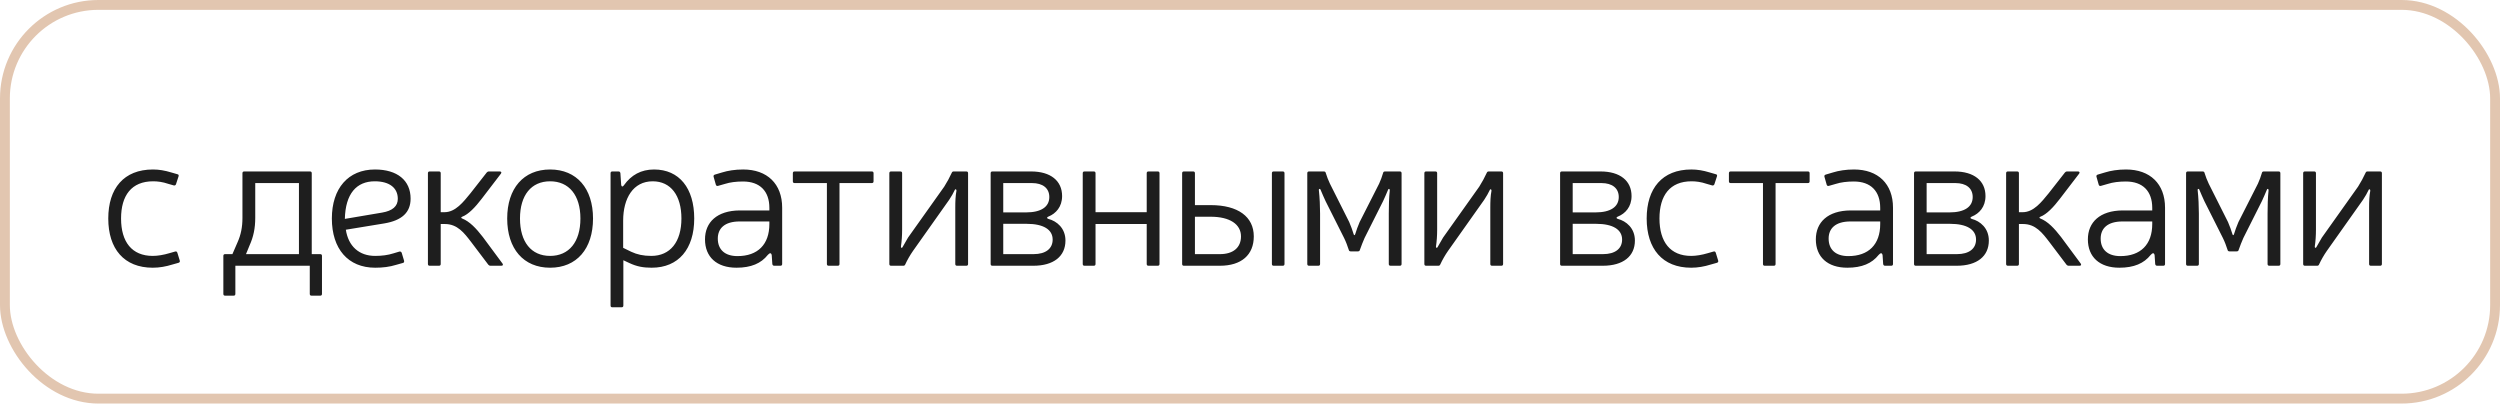
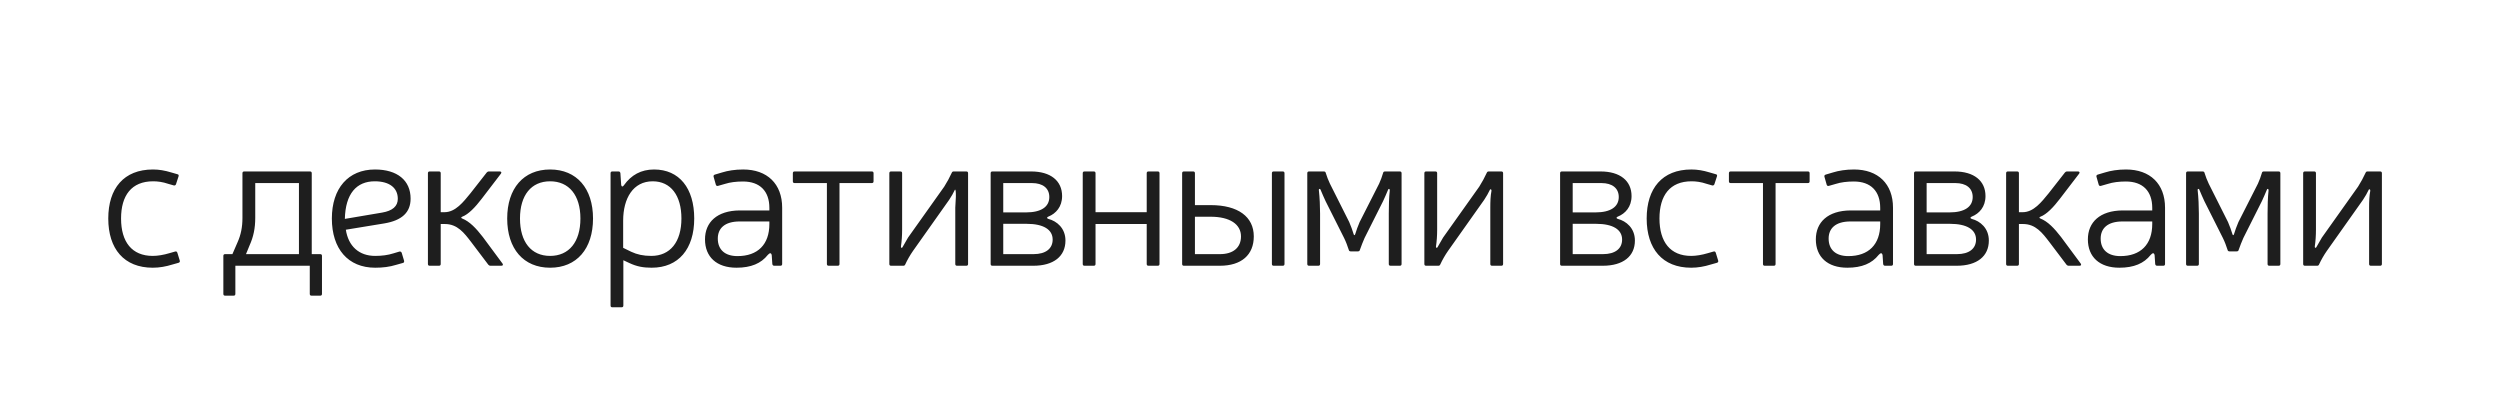
<svg xmlns="http://www.w3.org/2000/svg" width="254" height="41" viewBox="0 0 254 41" fill="none">
-   <rect x="0.5" y="0.5" width="253" height="40" rx="9.5" stroke="#E2C6B0" />
-   <path d="M18.14 26.7L17.5 26.88C16.86 27.08 16.2 27.2 15.52 27.2C12.6 27.2 11 25.28 11 22.2C11 19.14 12.58 17.22 15.54 17.22C16.16 17.22 16.74 17.32 17.4 17.52L18.02 17.7C18.14 17.72 18.18 17.8 18.14 17.92L17.88 18.72C17.84 18.82 17.76 18.86 17.66 18.84L17.1 18.68C16.52 18.48 16 18.42 15.56 18.42C13.36 18.42 12.3 19.86 12.3 22.2C12.3 24.58 13.4 26 15.52 26C16.02 26 16.62 25.9 17.22 25.72L17.78 25.56C17.9 25.52 17.98 25.56 18.02 25.68L18.26 26.46C18.3 26.58 18.26 26.66 18.14 26.7ZM31.673 25.82H32.533C32.653 25.82 32.713 25.88 32.713 26V29.86C32.713 29.98 32.653 30.04 32.533 30.04H31.653C31.533 30.04 31.473 29.98 31.473 29.86V27H23.913V29.86C23.913 29.98 23.853 30.04 23.733 30.04H22.873C22.753 30.04 22.693 29.98 22.693 29.86V26C22.693 25.88 22.753 25.82 22.873 25.82H23.613L24.133 24.62C24.473 23.86 24.633 23.08 24.633 22.14V17.6C24.633 17.48 24.693 17.42 24.813 17.42H31.493C31.613 17.42 31.673 17.48 31.673 17.6V25.82ZM25.933 18.6V22.14C25.933 23.18 25.753 24.06 25.353 24.94L24.993 25.82H30.373V18.6H25.933ZM40.917 26.72L40.277 26.9C39.577 27.12 38.877 27.2 38.117 27.2C35.357 27.2 33.717 25.28 33.717 22.2C33.717 19.14 35.377 17.22 38.097 17.22C40.357 17.22 41.717 18.32 41.717 20.18C41.717 21.58 40.837 22.4 39.037 22.7L35.137 23.34C35.397 25.02 36.477 26 38.117 26C38.797 26 39.417 25.92 39.977 25.74L40.577 25.56C40.697 25.54 40.777 25.58 40.817 25.7L41.057 26.5C41.077 26.62 41.037 26.7 40.917 26.72ZM35.037 22.24L38.817 21.6C39.877 21.42 40.417 20.96 40.417 20.2C40.417 19.08 39.557 18.42 38.077 18.42C36.217 18.42 35.097 19.68 35.037 22.24ZM44.777 21.56H45.157C46.277 21.56 47.077 20.52 47.797 19.64L49.457 17.52C49.517 17.46 49.577 17.42 49.677 17.42H50.777C50.937 17.42 50.977 17.52 50.897 17.64L48.937 20.2C48.297 21.04 47.597 21.78 46.957 22.02C46.837 22.08 46.817 22.14 46.957 22.2C47.717 22.5 48.377 23.2 49.057 24.08L51.057 26.78C51.137 26.9 51.097 27 50.937 27H49.837C49.737 27 49.677 26.96 49.617 26.9L47.877 24.6C47.157 23.66 46.477 22.76 45.197 22.76H44.777V26.82C44.777 26.94 44.717 27 44.597 27H43.657C43.537 27 43.477 26.94 43.477 26.82V17.6C43.477 17.48 43.537 17.42 43.657 17.42H44.597C44.717 17.42 44.777 17.48 44.777 17.6V21.56ZM55.891 17.22C58.591 17.22 60.251 19.14 60.251 22.2C60.251 25.28 58.591 27.2 55.891 27.2C53.191 27.2 51.531 25.28 51.531 22.2C51.531 19.14 53.191 17.22 55.891 17.22ZM55.891 18.42C53.971 18.42 52.831 19.84 52.831 22.2C52.831 24.58 53.971 26 55.891 26C57.811 26 58.971 24.58 58.971 22.2C58.971 19.84 57.811 18.42 55.891 18.42ZM63.033 17.6L63.113 18.8C63.153 18.98 63.273 19 63.393 18.82C64.133 17.78 65.133 17.22 66.453 17.22C69.013 17.22 70.533 19.12 70.533 22.2C70.533 25.3 68.933 27.2 66.213 27.2C65.353 27.2 64.693 27.08 63.933 26.72L63.333 26.44V31.04C63.333 31.16 63.273 31.22 63.153 31.22H62.213C62.093 31.22 62.033 31.16 62.033 31.04V17.6C62.033 17.48 62.093 17.42 62.213 17.42H62.833C62.953 17.42 63.013 17.48 63.033 17.6ZM63.313 25.18L64.133 25.58C64.733 25.86 65.353 26 66.173 26C68.093 26 69.233 24.58 69.233 22.2C69.233 19.86 68.153 18.42 66.313 18.42C64.333 18.42 63.313 20.14 63.313 22.42V25.18ZM72.628 17.74L73.368 17.52C73.948 17.34 74.668 17.22 75.508 17.22C77.948 17.22 79.468 18.68 79.468 21.1V26.82C79.468 26.94 79.408 27 79.288 27H78.668C78.548 27 78.488 26.94 78.468 26.82L78.408 25.92C78.348 25.66 78.208 25.68 78.008 25.9C77.328 26.76 76.308 27.2 74.828 27.2C72.808 27.2 71.628 26.1 71.628 24.32C71.628 22.58 72.848 21.4 75.148 21.38H78.168V21.12C78.168 19.42 77.208 18.44 75.488 18.44C74.788 18.44 74.168 18.52 73.668 18.68L72.968 18.88C72.848 18.92 72.768 18.88 72.728 18.76L72.508 17.98C72.468 17.86 72.508 17.78 72.628 17.74ZM78.168 22.5H75.148C73.628 22.5 72.928 23.2 72.928 24.24C72.928 25.36 73.648 26.02 74.928 26.02C76.988 26.02 78.168 24.84 78.168 22.76V22.5ZM88.753 17.6V18.42C88.753 18.54 88.693 18.6 88.573 18.6H85.293V26.82C85.293 26.94 85.233 27 85.113 27H84.193C84.073 27 84.013 26.94 84.013 26.82V18.6H80.733C80.613 18.6 80.553 18.54 80.553 18.42V17.6C80.553 17.48 80.613 17.42 80.733 17.42H88.573C88.693 17.42 88.753 17.48 88.753 17.6ZM98.176 27H97.236C97.116 27 97.056 26.94 97.056 26.82V21.1C97.056 20.46 97.076 19.9 97.176 19.38C97.196 19.24 97.056 19.16 96.996 19.32C96.876 19.58 96.656 19.98 96.436 20.3L92.756 25.5C92.476 25.9 92.176 26.42 91.976 26.86C91.936 26.96 91.876 27 91.776 27H90.536C90.416 27 90.356 26.94 90.356 26.82V17.6C90.356 17.48 90.416 17.42 90.536 17.42H91.476C91.596 17.42 91.656 17.48 91.656 17.6V23.32C91.656 23.94 91.616 24.52 91.536 25.04C91.516 25.2 91.656 25.24 91.716 25.08C91.856 24.82 92.076 24.44 92.256 24.14L95.936 18.96C96.216 18.52 96.496 18 96.696 17.56C96.736 17.46 96.796 17.42 96.896 17.42H98.176C98.296 17.42 98.356 17.48 98.356 17.6V26.82C98.356 26.94 98.296 27 98.176 27ZM100.83 17.42H104.77C106.73 17.42 107.91 18.36 107.91 19.92C107.91 21.02 107.27 21.7 106.53 22C106.35 22.06 106.33 22.18 106.51 22.24C107.37 22.46 108.25 23.18 108.25 24.44C108.25 26.04 107.05 27 104.99 27H100.83C100.71 27 100.65 26.94 100.65 26.82V17.6C100.65 17.48 100.71 17.42 100.83 17.42ZM101.93 18.6V21.58H104.25C105.77 21.58 106.61 21.02 106.61 20.02C106.61 19.12 105.95 18.6 104.85 18.6H101.93ZM101.93 22.74V25.82H105.01C106.25 25.82 106.95 25.26 106.95 24.34C106.95 23.32 106.01 22.74 104.31 22.74H101.93ZM117.806 17.6V26.82C117.806 26.94 117.746 27 117.626 27H116.686C116.566 27 116.506 26.94 116.506 26.82V22.76H111.306V26.82C111.306 26.94 111.246 27 111.126 27H110.186C110.066 27 110.006 26.94 110.006 26.82V17.6C110.006 17.48 110.066 17.42 110.186 17.42H111.126C111.246 17.42 111.306 17.48 111.306 17.6V21.56H116.506V17.6C116.506 17.48 116.566 17.42 116.686 17.42H117.626C117.746 17.42 117.806 17.48 117.806 17.6ZM120.105 26.82V17.6C120.105 17.48 120.165 17.42 120.285 17.42H121.225C121.345 17.42 121.405 17.48 121.405 17.6V20.84H123.005C125.785 20.84 127.385 22.02 127.385 24.02C127.385 25.9 126.125 27 123.945 27H120.285C120.165 27 120.105 26.94 120.105 26.82ZM130.505 17.6V26.82C130.505 26.94 130.445 27 130.325 27H129.405C129.285 27 129.225 26.94 129.225 26.82V17.6C129.225 17.48 129.285 17.42 129.405 17.42H130.325C130.445 17.42 130.505 17.48 130.505 17.6ZM121.405 25.82H123.945C125.285 25.82 126.085 25.16 126.085 24.02C126.085 22.78 124.945 22.02 123.005 22.02H121.405V25.82ZM142.4 17.6V26.82C142.4 26.94 142.34 27 142.22 27H141.28C141.16 27 141.1 26.94 141.1 26.82V21.7C141.1 20.96 141.12 20.06 141.2 19.36C141.22 19.18 141.08 19.12 141.02 19.3C140.86 19.68 140.7 20.06 140.52 20.44L138.64 24.18C138.48 24.54 138.3 25 138.16 25.4C138.14 25.5 138.06 25.54 137.96 25.54H137.24C137.14 25.54 137.06 25.5 137.04 25.4C136.92 25.02 136.74 24.54 136.56 24.18L134.68 20.44C134.5 20.06 134.34 19.68 134.18 19.3C134.12 19.12 133.96 19.18 134 19.36C134.08 20.06 134.12 20.96 134.12 21.7V26.82C134.12 26.94 134.06 27 133.94 27H133C132.88 27 132.82 26.94 132.82 26.82V17.6C132.82 17.48 132.88 17.42 133 17.42H134.5C134.6 17.42 134.68 17.46 134.7 17.58C134.8 17.92 134.96 18.32 135.12 18.66L137.08 22.56C137.24 22.94 137.44 23.46 137.52 23.76C137.56 23.94 137.66 23.94 137.7 23.76C137.78 23.46 137.98 22.94 138.14 22.56L140.12 18.66C140.28 18.32 140.42 17.92 140.52 17.58C140.54 17.46 140.62 17.42 140.72 17.42H142.22C142.34 17.42 142.4 17.48 142.4 17.6ZM152.535 27H151.595C151.475 27 151.415 26.94 151.415 26.82V21.1C151.415 20.46 151.435 19.9 151.535 19.38C151.555 19.24 151.415 19.16 151.355 19.32C151.235 19.58 151.015 19.98 150.795 20.3L147.115 25.5C146.835 25.9 146.535 26.42 146.335 26.86C146.295 26.96 146.235 27 146.135 27H144.895C144.775 27 144.715 26.94 144.715 26.82V17.6C144.715 17.48 144.775 17.42 144.895 17.42H145.835C145.955 17.42 146.015 17.48 146.015 17.6V23.32C146.015 23.94 145.975 24.52 145.895 25.04C145.875 25.2 146.015 25.24 146.075 25.08C146.215 24.82 146.435 24.44 146.615 24.14L150.295 18.96C150.575 18.52 150.855 18 151.055 17.56C151.095 17.46 151.155 17.42 151.255 17.42H152.535C152.655 17.42 152.715 17.48 152.715 17.6V26.82C152.715 26.94 152.655 27 152.535 27ZM158.686 17.42H162.626C164.586 17.42 165.766 18.36 165.766 19.92C165.766 21.02 165.126 21.7 164.386 22C164.206 22.06 164.186 22.18 164.366 22.24C165.226 22.46 166.106 23.18 166.106 24.44C166.106 26.04 164.906 27 162.846 27H158.686C158.566 27 158.506 26.94 158.506 26.82V17.6C158.506 17.48 158.566 17.42 158.686 17.42ZM159.786 18.6V21.58H162.106C163.626 21.58 164.466 21.02 164.466 20.02C164.466 19.12 163.806 18.6 162.706 18.6H159.786ZM159.786 22.74V25.82H162.866C164.106 25.82 164.806 25.26 164.806 24.34C164.806 23.32 163.866 22.74 162.166 22.74H159.786ZM174.442 26.7L173.802 26.88C173.162 27.08 172.502 27.2 171.822 27.2C168.902 27.2 167.302 25.28 167.302 22.2C167.302 19.14 168.882 17.22 171.842 17.22C172.462 17.22 173.042 17.32 173.702 17.52L174.322 17.7C174.442 17.72 174.482 17.8 174.442 17.92L174.182 18.72C174.142 18.82 174.062 18.86 173.962 18.84L173.402 18.68C172.822 18.48 172.302 18.42 171.862 18.42C169.662 18.42 168.602 19.86 168.602 22.2C168.602 24.58 169.702 26 171.822 26C172.322 26 172.922 25.9 173.522 25.72L174.082 25.56C174.202 25.52 174.282 25.56 174.322 25.68L174.562 26.46C174.602 26.58 174.562 26.66 174.442 26.7ZM183.858 17.6V18.42C183.858 18.54 183.798 18.6 183.678 18.6H180.398V26.82C180.398 26.94 180.338 27 180.218 27H179.298C179.178 27 179.118 26.94 179.118 26.82V18.6H175.838C175.718 18.6 175.658 18.54 175.658 18.42V17.6C175.658 17.48 175.718 17.42 175.838 17.42H183.678C183.798 17.42 183.858 17.48 183.858 17.6ZM185.489 17.74L186.229 17.52C186.809 17.34 187.529 17.22 188.369 17.22C190.809 17.22 192.329 18.68 192.329 21.1V26.82C192.329 26.94 192.269 27 192.149 27H191.529C191.409 27 191.349 26.94 191.329 26.82L191.269 25.92C191.209 25.66 191.069 25.68 190.869 25.9C190.189 26.76 189.169 27.2 187.689 27.2C185.669 27.2 184.489 26.1 184.489 24.32C184.489 22.58 185.709 21.4 188.009 21.38H191.029V21.12C191.029 19.42 190.069 18.44 188.349 18.44C187.649 18.44 187.029 18.52 186.529 18.68L185.829 18.88C185.709 18.92 185.629 18.88 185.589 18.76L185.369 17.98C185.329 17.86 185.369 17.78 185.489 17.74ZM191.029 22.5H188.009C186.489 22.5 185.789 23.2 185.789 24.24C185.789 25.36 186.509 26.02 187.789 26.02C189.849 26.02 191.029 24.84 191.029 22.76V22.5ZM194.646 17.42H198.586C200.546 17.42 201.726 18.36 201.726 19.92C201.726 21.02 201.086 21.7 200.346 22C200.166 22.06 200.146 22.18 200.326 22.24C201.186 22.46 202.066 23.18 202.066 24.44C202.066 26.04 200.866 27 198.806 27H194.646C194.526 27 194.466 26.94 194.466 26.82V17.6C194.466 17.48 194.526 17.42 194.646 17.42ZM195.746 18.6V21.58H198.066C199.586 21.58 200.426 21.02 200.426 20.02C200.426 19.12 199.766 18.6 198.666 18.6H195.746ZM195.746 22.74V25.82H198.826C200.066 25.82 200.766 25.26 200.766 24.34C200.766 23.32 199.826 22.74 198.126 22.74H195.746ZM205.122 21.56H205.502C206.622 21.56 207.422 20.52 208.142 19.64L209.802 17.52C209.862 17.46 209.922 17.42 210.022 17.42H211.122C211.282 17.42 211.322 17.52 211.242 17.64L209.282 20.2C208.642 21.04 207.942 21.78 207.302 22.02C207.182 22.08 207.162 22.14 207.302 22.2C208.062 22.5 208.722 23.2 209.402 24.08L211.402 26.78C211.482 26.9 211.442 27 211.282 27H210.182C210.082 27 210.022 26.96 209.962 26.9L208.222 24.6C207.502 23.66 206.822 22.76 205.542 22.76H205.122V26.82C205.122 26.94 205.062 27 204.942 27H204.002C203.882 27 203.822 26.94 203.822 26.82V17.6C203.822 17.48 203.882 17.42 204.002 17.42H204.942C205.062 17.42 205.122 17.48 205.122 17.6V21.56ZM213.128 17.74L213.868 17.52C214.448 17.34 215.168 17.22 216.008 17.22C218.448 17.22 219.968 18.68 219.968 21.1V26.82C219.968 26.94 219.908 27 219.788 27H219.168C219.048 27 218.988 26.94 218.968 26.82L218.908 25.92C218.848 25.66 218.708 25.68 218.508 25.9C217.828 26.76 216.808 27.2 215.328 27.2C213.308 27.2 212.128 26.1 212.128 24.32C212.128 22.58 213.348 21.4 215.648 21.38H218.668V21.12C218.668 19.42 217.708 18.44 215.988 18.44C215.288 18.44 214.668 18.52 214.168 18.68L213.468 18.88C213.348 18.92 213.268 18.88 213.228 18.76L213.008 17.98C212.968 17.86 213.008 17.78 213.128 17.74ZM218.668 22.5H215.648C214.128 22.5 213.428 23.2 213.428 24.24C213.428 25.36 214.148 26.02 215.428 26.02C217.488 26.02 218.668 24.84 218.668 22.76V22.5ZM231.685 17.6V26.82C231.685 26.94 231.625 27 231.505 27H230.565C230.445 27 230.385 26.94 230.385 26.82V21.7C230.385 20.96 230.405 20.06 230.485 19.36C230.505 19.18 230.365 19.12 230.305 19.3C230.145 19.68 229.985 20.06 229.805 20.44L227.925 24.18C227.765 24.54 227.585 25 227.445 25.4C227.425 25.5 227.345 25.54 227.245 25.54H226.525C226.425 25.54 226.345 25.5 226.325 25.4C226.205 25.02 226.025 24.54 225.845 24.18L223.965 20.44C223.785 20.06 223.625 19.68 223.465 19.3C223.405 19.12 223.245 19.18 223.285 19.36C223.365 20.06 223.405 20.96 223.405 21.7V26.82C223.405 26.94 223.345 27 223.225 27H222.285C222.165 27 222.105 26.94 222.105 26.82V17.6C222.105 17.48 222.165 17.42 222.285 17.42H223.785C223.885 17.42 223.965 17.46 223.985 17.58C224.085 17.92 224.245 18.32 224.405 18.66L226.365 22.56C226.525 22.94 226.725 23.46 226.805 23.76C226.845 23.94 226.945 23.94 226.985 23.76C227.065 23.46 227.265 22.94 227.425 22.56L229.405 18.66C229.565 18.32 229.705 17.92 229.805 17.58C229.825 17.46 229.905 17.42 230.005 17.42H231.505C231.625 17.42 231.685 17.48 231.685 17.6ZM241.821 27H240.881C240.761 27 240.701 26.94 240.701 26.82V21.1C240.701 20.46 240.721 19.9 240.821 19.38C240.841 19.24 240.701 19.16 240.641 19.32C240.521 19.58 240.301 19.98 240.081 20.3L236.401 25.5C236.121 25.9 235.821 26.42 235.621 26.86C235.581 26.96 235.521 27 235.421 27H234.181C234.061 27 234.001 26.94 234.001 26.82V17.6C234.001 17.48 234.061 17.42 234.181 17.42H235.121C235.241 17.42 235.301 17.48 235.301 17.6V23.32C235.301 23.94 235.261 24.52 235.181 25.04C235.161 25.2 235.301 25.24 235.361 25.08C235.501 24.82 235.721 24.44 235.901 24.14L239.581 18.96C239.861 18.52 240.141 18 240.341 17.56C240.381 17.46 240.441 17.42 240.541 17.42H241.821C241.941 17.42 242.001 17.48 242.001 17.6V26.82C242.001 26.94 241.941 27 241.821 27Z" fill="#1E1E1E" />
+   <path d="M18.14 26.7L17.5 26.88C16.86 27.08 16.2 27.2 15.52 27.2C12.6 27.2 11 25.28 11 22.2C11 19.14 12.58 17.22 15.54 17.22C16.16 17.22 16.74 17.32 17.4 17.52L18.02 17.7C18.14 17.72 18.18 17.8 18.14 17.92L17.88 18.72C17.84 18.82 17.76 18.86 17.66 18.84L17.1 18.68C16.52 18.48 16 18.42 15.56 18.42C13.36 18.42 12.3 19.86 12.3 22.2C12.3 24.58 13.4 26 15.52 26C16.02 26 16.62 25.9 17.22 25.72L17.78 25.56C17.9 25.52 17.98 25.56 18.02 25.68L18.26 26.46C18.3 26.58 18.26 26.66 18.14 26.7ZM31.673 25.82H32.533C32.653 25.82 32.713 25.88 32.713 26V29.86C32.713 29.98 32.653 30.04 32.533 30.04H31.653C31.533 30.04 31.473 29.98 31.473 29.86V27H23.913V29.86C23.913 29.98 23.853 30.04 23.733 30.04H22.873C22.753 30.04 22.693 29.98 22.693 29.86V26C22.693 25.88 22.753 25.82 22.873 25.82H23.613L24.133 24.62C24.473 23.86 24.633 23.08 24.633 22.14V17.6C24.633 17.48 24.693 17.42 24.813 17.42H31.493C31.613 17.42 31.673 17.48 31.673 17.6V25.82ZM25.933 18.6V22.14C25.933 23.18 25.753 24.06 25.353 24.94L24.993 25.82H30.373V18.6H25.933ZM40.917 26.72L40.277 26.9C39.577 27.12 38.877 27.2 38.117 27.2C35.357 27.2 33.717 25.28 33.717 22.2C33.717 19.14 35.377 17.22 38.097 17.22C40.357 17.22 41.717 18.32 41.717 20.18C41.717 21.58 40.837 22.4 39.037 22.7L35.137 23.34C35.397 25.02 36.477 26 38.117 26C38.797 26 39.417 25.92 39.977 25.74L40.577 25.56C40.697 25.54 40.777 25.58 40.817 25.7L41.057 26.5C41.077 26.62 41.037 26.7 40.917 26.72ZM35.037 22.24L38.817 21.6C39.877 21.42 40.417 20.96 40.417 20.2C40.417 19.08 39.557 18.42 38.077 18.42C36.217 18.42 35.097 19.68 35.037 22.24ZM44.777 21.56H45.157C46.277 21.56 47.077 20.52 47.797 19.64L49.457 17.52C49.517 17.46 49.577 17.42 49.677 17.42H50.777C50.937 17.42 50.977 17.52 50.897 17.64L48.937 20.2C48.297 21.04 47.597 21.78 46.957 22.02C46.837 22.08 46.817 22.14 46.957 22.2C47.717 22.5 48.377 23.2 49.057 24.08L51.057 26.78C51.137 26.9 51.097 27 50.937 27H49.837C49.737 27 49.677 26.96 49.617 26.9L47.877 24.6C47.157 23.66 46.477 22.76 45.197 22.76H44.777V26.82C44.777 26.94 44.717 27 44.597 27H43.657C43.537 27 43.477 26.94 43.477 26.82V17.6C43.477 17.48 43.537 17.42 43.657 17.42H44.597C44.717 17.42 44.777 17.48 44.777 17.6V21.56ZM55.891 17.22C58.591 17.22 60.251 19.14 60.251 22.2C60.251 25.28 58.591 27.2 55.891 27.2C53.191 27.2 51.531 25.28 51.531 22.2C51.531 19.14 53.191 17.22 55.891 17.22ZM55.891 18.42C53.971 18.42 52.831 19.84 52.831 22.2C52.831 24.58 53.971 26 55.891 26C57.811 26 58.971 24.58 58.971 22.2C58.971 19.84 57.811 18.42 55.891 18.42ZM63.033 17.6L63.113 18.8C63.153 18.98 63.273 19 63.393 18.82C64.133 17.78 65.133 17.22 66.453 17.22C69.013 17.22 70.533 19.12 70.533 22.2C70.533 25.3 68.933 27.2 66.213 27.2C65.353 27.2 64.693 27.08 63.933 26.72L63.333 26.44V31.04C63.333 31.16 63.273 31.22 63.153 31.22H62.213C62.093 31.22 62.033 31.16 62.033 31.04V17.6C62.033 17.48 62.093 17.42 62.213 17.42H62.833C62.953 17.42 63.013 17.48 63.033 17.6ZM63.313 25.18L64.133 25.58C64.733 25.86 65.353 26 66.173 26C68.093 26 69.233 24.58 69.233 22.2C69.233 19.86 68.153 18.42 66.313 18.42C64.333 18.42 63.313 20.14 63.313 22.42V25.18ZM72.628 17.74L73.368 17.52C73.948 17.34 74.668 17.22 75.508 17.22C77.948 17.22 79.468 18.68 79.468 21.1V26.82C79.468 26.94 79.408 27 79.288 27H78.668C78.548 27 78.488 26.94 78.468 26.82L78.408 25.92C78.348 25.66 78.208 25.68 78.008 25.9C77.328 26.76 76.308 27.2 74.828 27.2C72.808 27.2 71.628 26.1 71.628 24.32C71.628 22.58 72.848 21.4 75.148 21.38H78.168V21.12C78.168 19.42 77.208 18.44 75.488 18.44C74.788 18.44 74.168 18.52 73.668 18.68L72.968 18.88C72.848 18.92 72.768 18.88 72.728 18.76L72.508 17.98C72.468 17.86 72.508 17.78 72.628 17.74ZM78.168 22.5H75.148C73.628 22.5 72.928 23.2 72.928 24.24C72.928 25.36 73.648 26.02 74.928 26.02C76.988 26.02 78.168 24.84 78.168 22.76V22.5ZM88.753 17.6V18.42C88.753 18.54 88.693 18.6 88.573 18.6H85.293V26.82C85.293 26.94 85.233 27 85.113 27H84.193C84.073 27 84.013 26.94 84.013 26.82V18.6H80.733C80.613 18.6 80.553 18.54 80.553 18.42V17.6C80.553 17.48 80.613 17.42 80.733 17.42H88.573C88.693 17.42 88.753 17.48 88.753 17.6ZM98.176 27H97.236C97.116 27 97.056 26.94 97.056 26.82V21.1C97.196 19.24 97.056 19.16 96.996 19.32C96.876 19.58 96.656 19.98 96.436 20.3L92.756 25.5C92.476 25.9 92.176 26.42 91.976 26.86C91.936 26.96 91.876 27 91.776 27H90.536C90.416 27 90.356 26.94 90.356 26.82V17.6C90.356 17.48 90.416 17.42 90.536 17.42H91.476C91.596 17.42 91.656 17.48 91.656 17.6V23.32C91.656 23.94 91.616 24.52 91.536 25.04C91.516 25.2 91.656 25.24 91.716 25.08C91.856 24.82 92.076 24.44 92.256 24.14L95.936 18.96C96.216 18.52 96.496 18 96.696 17.56C96.736 17.46 96.796 17.42 96.896 17.42H98.176C98.296 17.42 98.356 17.48 98.356 17.6V26.82C98.356 26.94 98.296 27 98.176 27ZM100.83 17.42H104.77C106.73 17.42 107.91 18.36 107.91 19.92C107.91 21.02 107.27 21.7 106.53 22C106.35 22.06 106.33 22.18 106.51 22.24C107.37 22.46 108.25 23.18 108.25 24.44C108.25 26.04 107.05 27 104.99 27H100.83C100.71 27 100.65 26.94 100.65 26.82V17.6C100.65 17.48 100.71 17.42 100.83 17.42ZM101.93 18.6V21.58H104.25C105.77 21.58 106.61 21.02 106.61 20.02C106.61 19.12 105.95 18.6 104.85 18.6H101.93ZM101.93 22.74V25.82H105.01C106.25 25.82 106.95 25.26 106.95 24.34C106.95 23.32 106.01 22.74 104.31 22.74H101.93ZM117.806 17.6V26.82C117.806 26.94 117.746 27 117.626 27H116.686C116.566 27 116.506 26.94 116.506 26.82V22.76H111.306V26.82C111.306 26.94 111.246 27 111.126 27H110.186C110.066 27 110.006 26.94 110.006 26.82V17.6C110.006 17.48 110.066 17.42 110.186 17.42H111.126C111.246 17.42 111.306 17.48 111.306 17.6V21.56H116.506V17.6C116.506 17.48 116.566 17.42 116.686 17.42H117.626C117.746 17.42 117.806 17.48 117.806 17.6ZM120.105 26.82V17.6C120.105 17.48 120.165 17.42 120.285 17.42H121.225C121.345 17.42 121.405 17.48 121.405 17.6V20.84H123.005C125.785 20.84 127.385 22.02 127.385 24.02C127.385 25.9 126.125 27 123.945 27H120.285C120.165 27 120.105 26.94 120.105 26.82ZM130.505 17.6V26.82C130.505 26.94 130.445 27 130.325 27H129.405C129.285 27 129.225 26.94 129.225 26.82V17.6C129.225 17.48 129.285 17.42 129.405 17.42H130.325C130.445 17.42 130.505 17.48 130.505 17.6ZM121.405 25.82H123.945C125.285 25.82 126.085 25.16 126.085 24.02C126.085 22.78 124.945 22.02 123.005 22.02H121.405V25.82ZM142.4 17.6V26.82C142.4 26.94 142.34 27 142.22 27H141.28C141.16 27 141.1 26.94 141.1 26.82V21.7C141.1 20.96 141.12 20.06 141.2 19.36C141.22 19.18 141.08 19.12 141.02 19.3C140.86 19.68 140.7 20.06 140.52 20.44L138.64 24.18C138.48 24.54 138.3 25 138.16 25.4C138.14 25.5 138.06 25.54 137.96 25.54H137.24C137.14 25.54 137.06 25.5 137.04 25.4C136.92 25.02 136.74 24.54 136.56 24.18L134.68 20.44C134.5 20.06 134.34 19.68 134.18 19.3C134.12 19.12 133.96 19.18 134 19.36C134.08 20.06 134.12 20.96 134.12 21.7V26.82C134.12 26.94 134.06 27 133.94 27H133C132.88 27 132.82 26.94 132.82 26.82V17.6C132.82 17.48 132.88 17.42 133 17.42H134.5C134.6 17.42 134.68 17.46 134.7 17.58C134.8 17.92 134.96 18.32 135.12 18.66L137.08 22.56C137.24 22.94 137.44 23.46 137.52 23.76C137.56 23.94 137.66 23.94 137.7 23.76C137.78 23.46 137.98 22.94 138.14 22.56L140.12 18.66C140.28 18.32 140.42 17.92 140.52 17.58C140.54 17.46 140.62 17.42 140.72 17.42H142.22C142.34 17.42 142.4 17.48 142.4 17.6ZM152.535 27H151.595C151.475 27 151.415 26.94 151.415 26.82V21.1C151.415 20.46 151.435 19.9 151.535 19.38C151.555 19.24 151.415 19.16 151.355 19.32C151.235 19.58 151.015 19.98 150.795 20.3L147.115 25.5C146.835 25.9 146.535 26.42 146.335 26.86C146.295 26.96 146.235 27 146.135 27H144.895C144.775 27 144.715 26.94 144.715 26.82V17.6C144.715 17.48 144.775 17.42 144.895 17.42H145.835C145.955 17.42 146.015 17.48 146.015 17.6V23.32C146.015 23.94 145.975 24.52 145.895 25.04C145.875 25.2 146.015 25.24 146.075 25.08C146.215 24.82 146.435 24.44 146.615 24.14L150.295 18.96C150.575 18.52 150.855 18 151.055 17.56C151.095 17.46 151.155 17.42 151.255 17.42H152.535C152.655 17.42 152.715 17.48 152.715 17.6V26.82C152.715 26.94 152.655 27 152.535 27ZM158.686 17.42H162.626C164.586 17.42 165.766 18.36 165.766 19.92C165.766 21.02 165.126 21.7 164.386 22C164.206 22.06 164.186 22.18 164.366 22.24C165.226 22.46 166.106 23.18 166.106 24.44C166.106 26.04 164.906 27 162.846 27H158.686C158.566 27 158.506 26.94 158.506 26.82V17.6C158.506 17.48 158.566 17.42 158.686 17.42ZM159.786 18.6V21.58H162.106C163.626 21.58 164.466 21.02 164.466 20.02C164.466 19.12 163.806 18.6 162.706 18.6H159.786ZM159.786 22.74V25.82H162.866C164.106 25.82 164.806 25.26 164.806 24.34C164.806 23.32 163.866 22.74 162.166 22.74H159.786ZM174.442 26.7L173.802 26.88C173.162 27.08 172.502 27.2 171.822 27.2C168.902 27.2 167.302 25.28 167.302 22.2C167.302 19.14 168.882 17.22 171.842 17.22C172.462 17.22 173.042 17.32 173.702 17.52L174.322 17.7C174.442 17.72 174.482 17.8 174.442 17.92L174.182 18.72C174.142 18.82 174.062 18.86 173.962 18.84L173.402 18.68C172.822 18.48 172.302 18.42 171.862 18.42C169.662 18.42 168.602 19.86 168.602 22.2C168.602 24.58 169.702 26 171.822 26C172.322 26 172.922 25.9 173.522 25.72L174.082 25.56C174.202 25.52 174.282 25.56 174.322 25.68L174.562 26.46C174.602 26.58 174.562 26.66 174.442 26.7ZM183.858 17.6V18.42C183.858 18.54 183.798 18.6 183.678 18.6H180.398V26.82C180.398 26.94 180.338 27 180.218 27H179.298C179.178 27 179.118 26.94 179.118 26.82V18.6H175.838C175.718 18.6 175.658 18.54 175.658 18.42V17.6C175.658 17.48 175.718 17.42 175.838 17.42H183.678C183.798 17.42 183.858 17.48 183.858 17.6ZM185.489 17.74L186.229 17.52C186.809 17.34 187.529 17.22 188.369 17.22C190.809 17.22 192.329 18.68 192.329 21.1V26.82C192.329 26.94 192.269 27 192.149 27H191.529C191.409 27 191.349 26.94 191.329 26.82L191.269 25.92C191.209 25.66 191.069 25.68 190.869 25.9C190.189 26.76 189.169 27.2 187.689 27.2C185.669 27.2 184.489 26.1 184.489 24.32C184.489 22.58 185.709 21.4 188.009 21.38H191.029V21.12C191.029 19.42 190.069 18.44 188.349 18.44C187.649 18.44 187.029 18.52 186.529 18.68L185.829 18.88C185.709 18.92 185.629 18.88 185.589 18.76L185.369 17.98C185.329 17.86 185.369 17.78 185.489 17.74ZM191.029 22.5H188.009C186.489 22.5 185.789 23.2 185.789 24.24C185.789 25.36 186.509 26.02 187.789 26.02C189.849 26.02 191.029 24.84 191.029 22.76V22.5ZM194.646 17.42H198.586C200.546 17.42 201.726 18.36 201.726 19.92C201.726 21.02 201.086 21.7 200.346 22C200.166 22.06 200.146 22.18 200.326 22.24C201.186 22.46 202.066 23.18 202.066 24.44C202.066 26.04 200.866 27 198.806 27H194.646C194.526 27 194.466 26.94 194.466 26.82V17.6C194.466 17.48 194.526 17.42 194.646 17.42ZM195.746 18.6V21.58H198.066C199.586 21.58 200.426 21.02 200.426 20.02C200.426 19.12 199.766 18.6 198.666 18.6H195.746ZM195.746 22.74V25.82H198.826C200.066 25.82 200.766 25.26 200.766 24.34C200.766 23.32 199.826 22.74 198.126 22.74H195.746ZM205.122 21.56H205.502C206.622 21.56 207.422 20.52 208.142 19.64L209.802 17.52C209.862 17.46 209.922 17.42 210.022 17.42H211.122C211.282 17.42 211.322 17.52 211.242 17.64L209.282 20.2C208.642 21.04 207.942 21.78 207.302 22.02C207.182 22.08 207.162 22.14 207.302 22.2C208.062 22.5 208.722 23.2 209.402 24.08L211.402 26.78C211.482 26.9 211.442 27 211.282 27H210.182C210.082 27 210.022 26.96 209.962 26.9L208.222 24.6C207.502 23.66 206.822 22.76 205.542 22.76H205.122V26.82C205.122 26.94 205.062 27 204.942 27H204.002C203.882 27 203.822 26.94 203.822 26.82V17.6C203.822 17.48 203.882 17.42 204.002 17.42H204.942C205.062 17.42 205.122 17.48 205.122 17.6V21.56ZM213.128 17.74L213.868 17.52C214.448 17.34 215.168 17.22 216.008 17.22C218.448 17.22 219.968 18.68 219.968 21.1V26.82C219.968 26.94 219.908 27 219.788 27H219.168C219.048 27 218.988 26.94 218.968 26.82L218.908 25.92C218.848 25.66 218.708 25.68 218.508 25.9C217.828 26.76 216.808 27.2 215.328 27.2C213.308 27.2 212.128 26.1 212.128 24.32C212.128 22.58 213.348 21.4 215.648 21.38H218.668V21.12C218.668 19.42 217.708 18.44 215.988 18.44C215.288 18.44 214.668 18.52 214.168 18.68L213.468 18.88C213.348 18.92 213.268 18.88 213.228 18.76L213.008 17.98C212.968 17.86 213.008 17.78 213.128 17.74ZM218.668 22.5H215.648C214.128 22.5 213.428 23.2 213.428 24.24C213.428 25.36 214.148 26.02 215.428 26.02C217.488 26.02 218.668 24.84 218.668 22.76V22.5ZM231.685 17.6V26.82C231.685 26.94 231.625 27 231.505 27H230.565C230.445 27 230.385 26.94 230.385 26.82V21.7C230.385 20.96 230.405 20.06 230.485 19.36C230.505 19.18 230.365 19.12 230.305 19.3C230.145 19.68 229.985 20.06 229.805 20.44L227.925 24.18C227.765 24.54 227.585 25 227.445 25.4C227.425 25.5 227.345 25.54 227.245 25.54H226.525C226.425 25.54 226.345 25.5 226.325 25.4C226.205 25.02 226.025 24.54 225.845 24.18L223.965 20.44C223.785 20.06 223.625 19.68 223.465 19.3C223.405 19.12 223.245 19.18 223.285 19.36C223.365 20.06 223.405 20.96 223.405 21.7V26.82C223.405 26.94 223.345 27 223.225 27H222.285C222.165 27 222.105 26.94 222.105 26.82V17.6C222.105 17.48 222.165 17.42 222.285 17.42H223.785C223.885 17.42 223.965 17.46 223.985 17.58C224.085 17.92 224.245 18.32 224.405 18.66L226.365 22.56C226.525 22.94 226.725 23.46 226.805 23.76C226.845 23.94 226.945 23.94 226.985 23.76C227.065 23.46 227.265 22.94 227.425 22.56L229.405 18.66C229.565 18.32 229.705 17.92 229.805 17.58C229.825 17.46 229.905 17.42 230.005 17.42H231.505C231.625 17.42 231.685 17.48 231.685 17.6ZM241.821 27H240.881C240.761 27 240.701 26.94 240.701 26.82V21.1C240.701 20.46 240.721 19.9 240.821 19.38C240.841 19.24 240.701 19.16 240.641 19.32C240.521 19.58 240.301 19.98 240.081 20.3L236.401 25.5C236.121 25.9 235.821 26.42 235.621 26.86C235.581 26.96 235.521 27 235.421 27H234.181C234.061 27 234.001 26.94 234.001 26.82V17.6C234.001 17.48 234.061 17.42 234.181 17.42H235.121C235.241 17.42 235.301 17.48 235.301 17.6V23.32C235.301 23.94 235.261 24.52 235.181 25.04C235.161 25.2 235.301 25.24 235.361 25.08C235.501 24.82 235.721 24.44 235.901 24.14L239.581 18.96C239.861 18.52 240.141 18 240.341 17.56C240.381 17.46 240.441 17.42 240.541 17.42H241.821C241.941 17.42 242.001 17.48 242.001 17.6V26.82C242.001 26.94 241.941 27 241.821 27Z" fill="#1E1E1E" />
</svg>